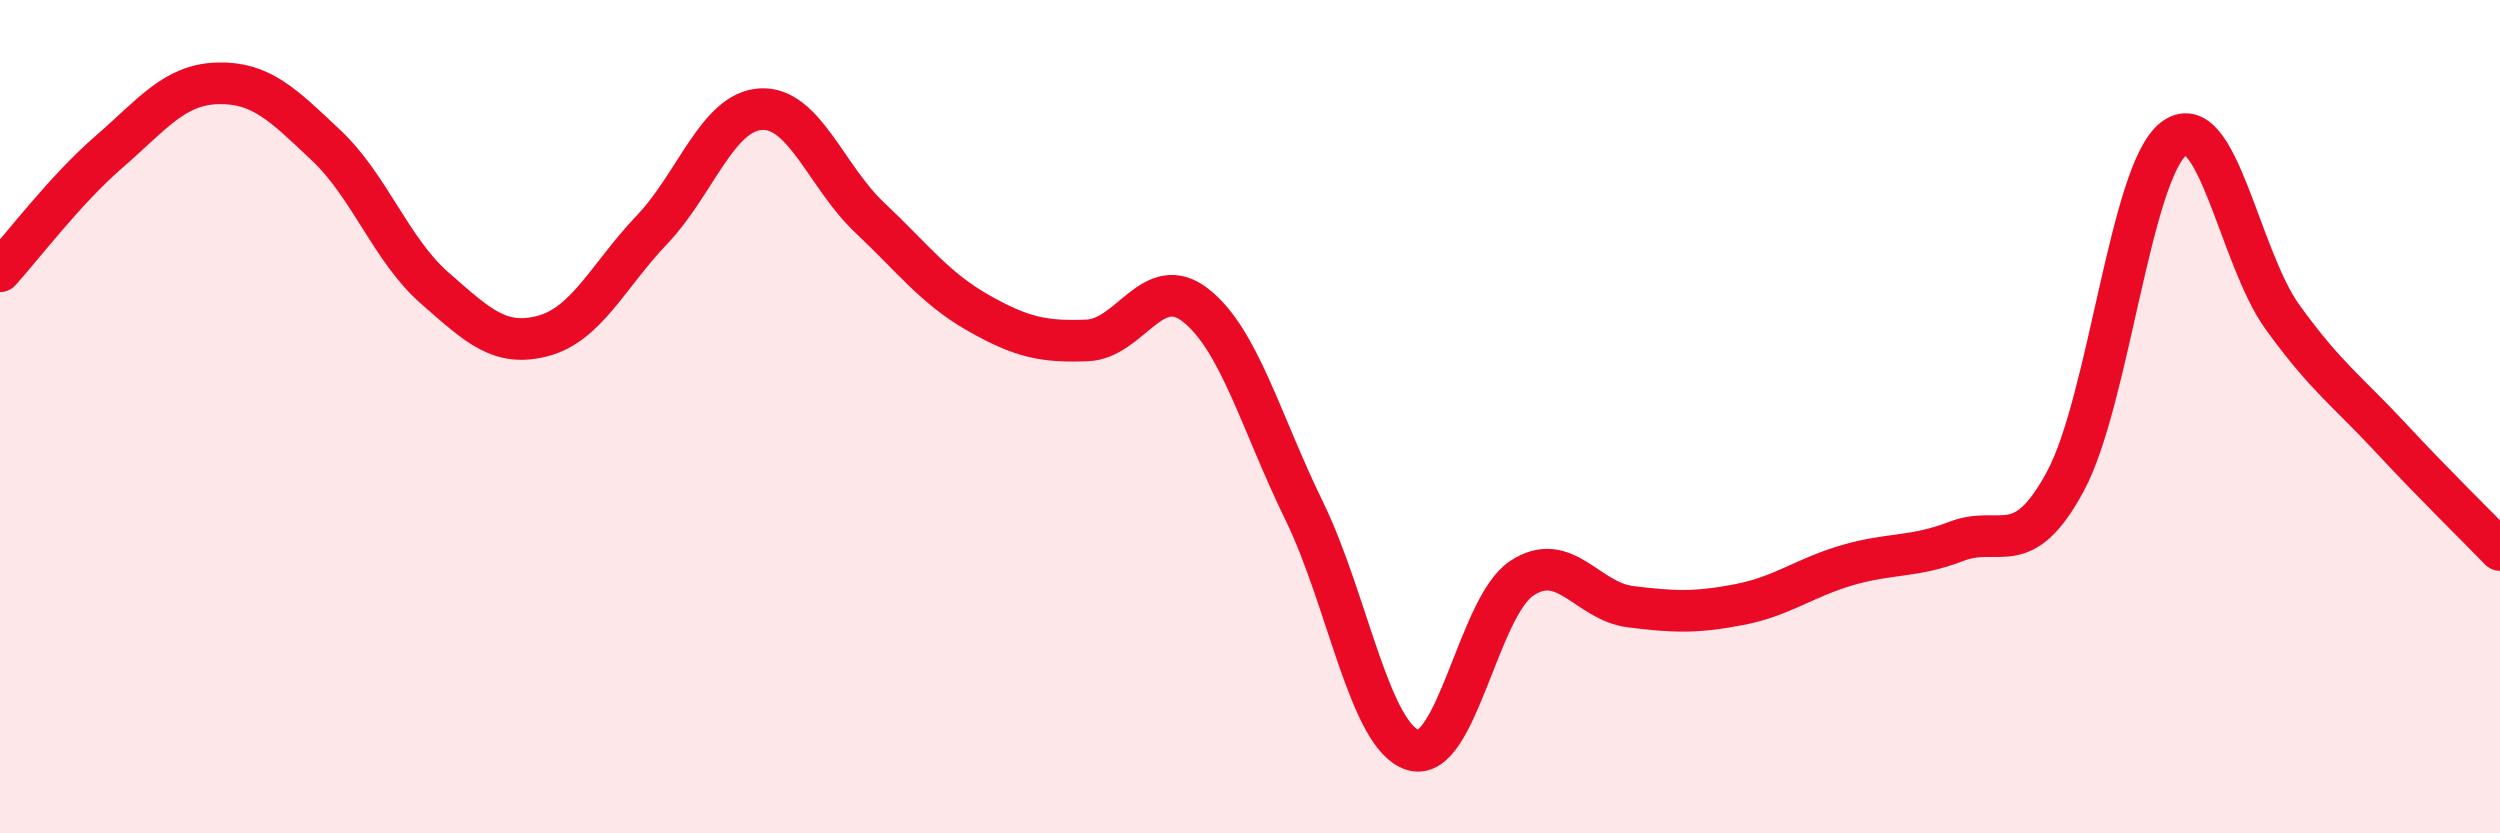
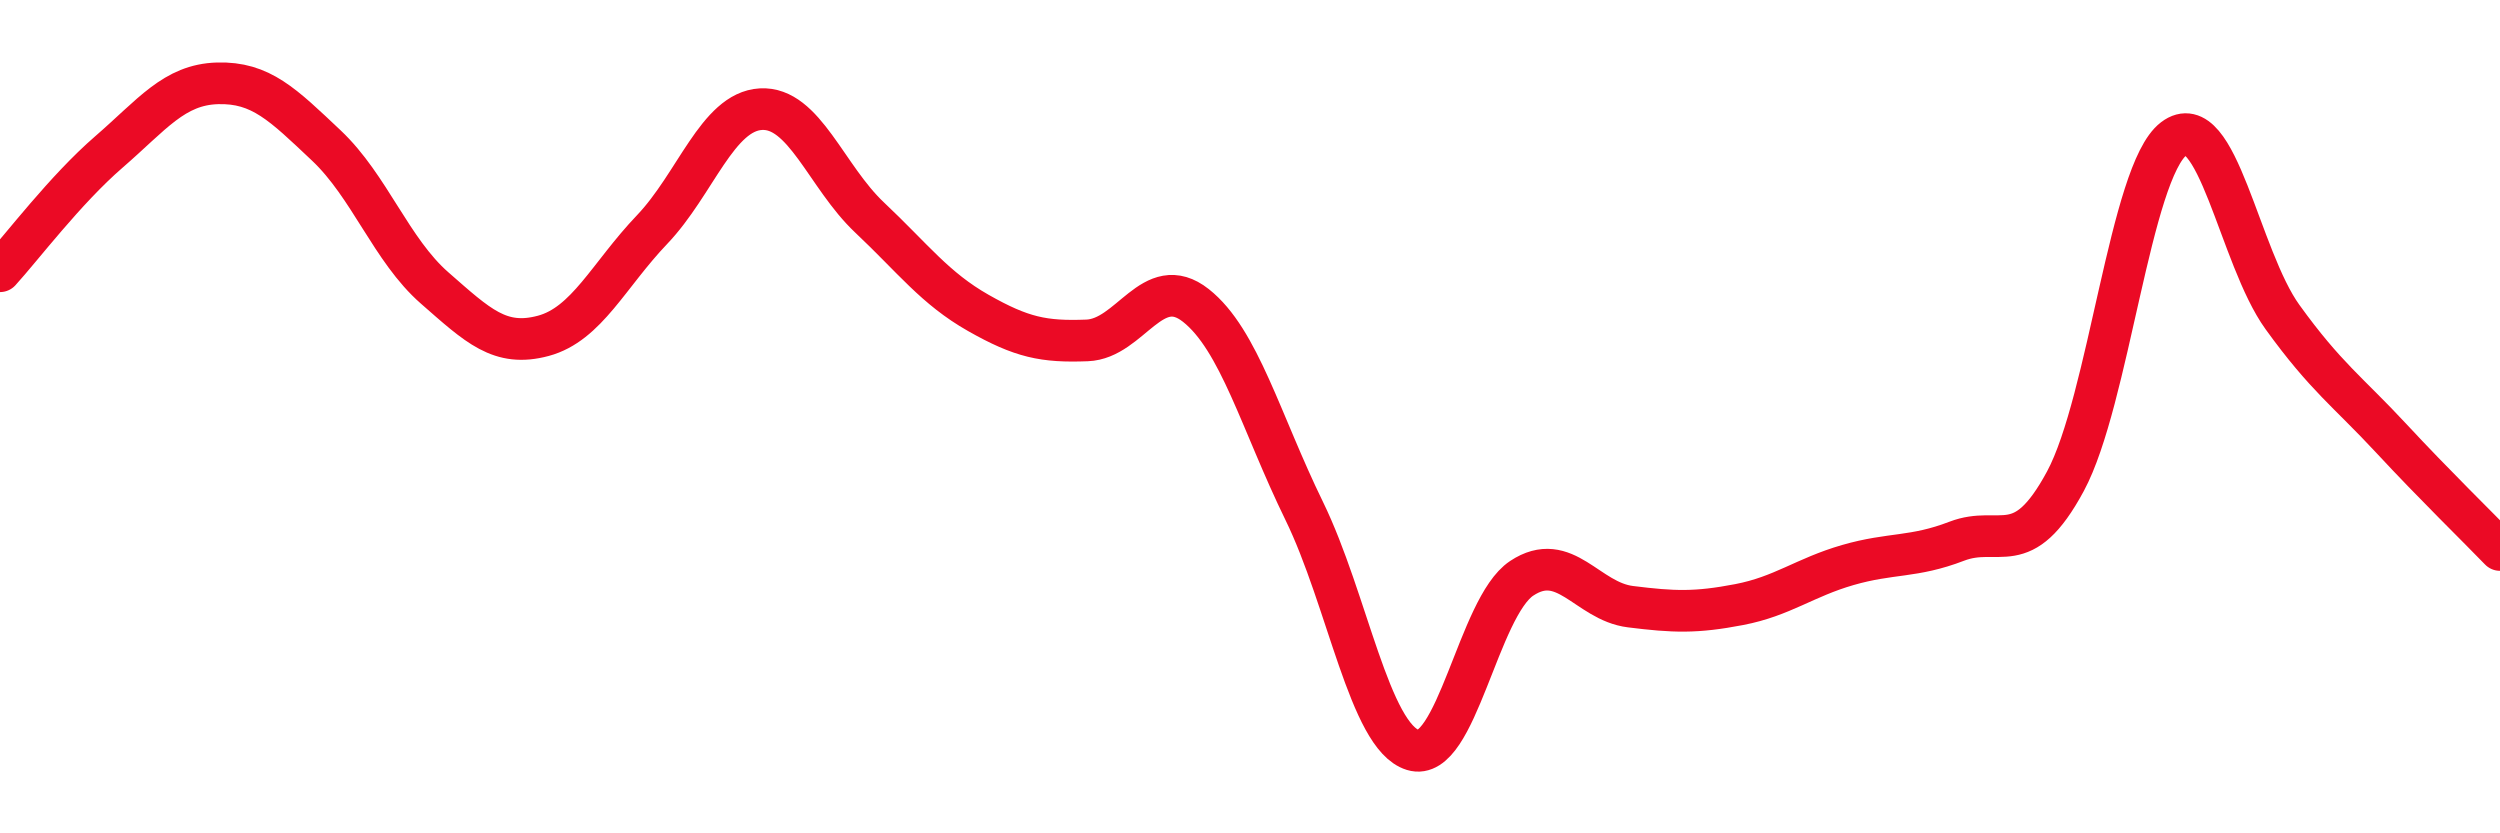
<svg xmlns="http://www.w3.org/2000/svg" width="60" height="20" viewBox="0 0 60 20">
-   <path d="M 0,6.51 C 0.52,5.94 1.57,4.55 2.61,3.65 C 3.65,2.75 4.18,2.03 5.22,2 C 6.26,1.97 6.79,2.51 7.83,3.49 C 8.87,4.47 9.39,6 10.43,6.91 C 11.47,7.82 12,8.34 13.04,8.06 C 14.08,7.78 14.61,6.6 15.65,5.51 C 16.69,4.42 17.22,2.68 18.26,2.62 C 19.3,2.56 19.83,4.24 20.87,5.22 C 21.91,6.2 22.44,6.92 23.48,7.51 C 24.52,8.1 25.05,8.21 26.09,8.17 C 27.13,8.13 27.66,6.51 28.7,7.33 C 29.74,8.15 30.26,10.13 31.3,12.26 C 32.34,14.39 32.87,17.68 33.91,18 C 34.95,18.32 35.48,14.57 36.52,13.88 C 37.56,13.19 38.09,14.43 39.13,14.56 C 40.17,14.69 40.7,14.71 41.74,14.51 C 42.78,14.31 43.31,13.86 44.35,13.56 C 45.39,13.26 45.92,13.39 46.96,12.99 C 48,12.59 48.53,13.48 49.57,11.55 C 50.61,9.62 51.13,4.12 52.17,3.33 C 53.21,2.54 53.74,6.17 54.78,7.61 C 55.82,9.05 56.35,9.4 57.39,10.52 C 58.43,11.64 59.48,12.66 60,13.2L60 20L0 20Z" fill="#EB0A25" opacity="0.1" stroke-linecap="round" stroke-linejoin="round" />
  <path d="M 0,6.51 C 0.52,5.94 1.57,4.55 2.61,3.65 C 3.65,2.75 4.18,2.03 5.22,2 C 6.26,1.97 6.79,2.51 7.83,3.49 C 8.87,4.47 9.39,6 10.43,6.91 C 11.47,7.82 12,8.34 13.04,8.06 C 14.08,7.78 14.61,6.6 15.65,5.51 C 16.69,4.42 17.22,2.68 18.26,2.62 C 19.3,2.56 19.83,4.24 20.87,5.22 C 21.91,6.2 22.44,6.92 23.48,7.51 C 24.52,8.1 25.05,8.21 26.09,8.17 C 27.13,8.13 27.66,6.51 28.7,7.33 C 29.74,8.15 30.26,10.13 31.3,12.26 C 32.34,14.39 32.87,17.68 33.91,18 C 34.95,18.32 35.48,14.57 36.52,13.88 C 37.56,13.19 38.09,14.43 39.13,14.56 C 40.17,14.69 40.7,14.71 41.74,14.51 C 42.78,14.31 43.31,13.86 44.35,13.56 C 45.39,13.26 45.92,13.39 46.96,12.99 C 48,12.59 48.53,13.48 49.57,11.55 C 50.61,9.62 51.13,4.12 52.17,3.33 C 53.21,2.54 53.74,6.17 54.78,7.61 C 55.82,9.05 56.35,9.4 57.39,10.52 C 58.43,11.64 59.48,12.66 60,13.2" stroke="#EB0A25" stroke-width="1" fill="none" stroke-linecap="round" stroke-linejoin="round" />
</svg>